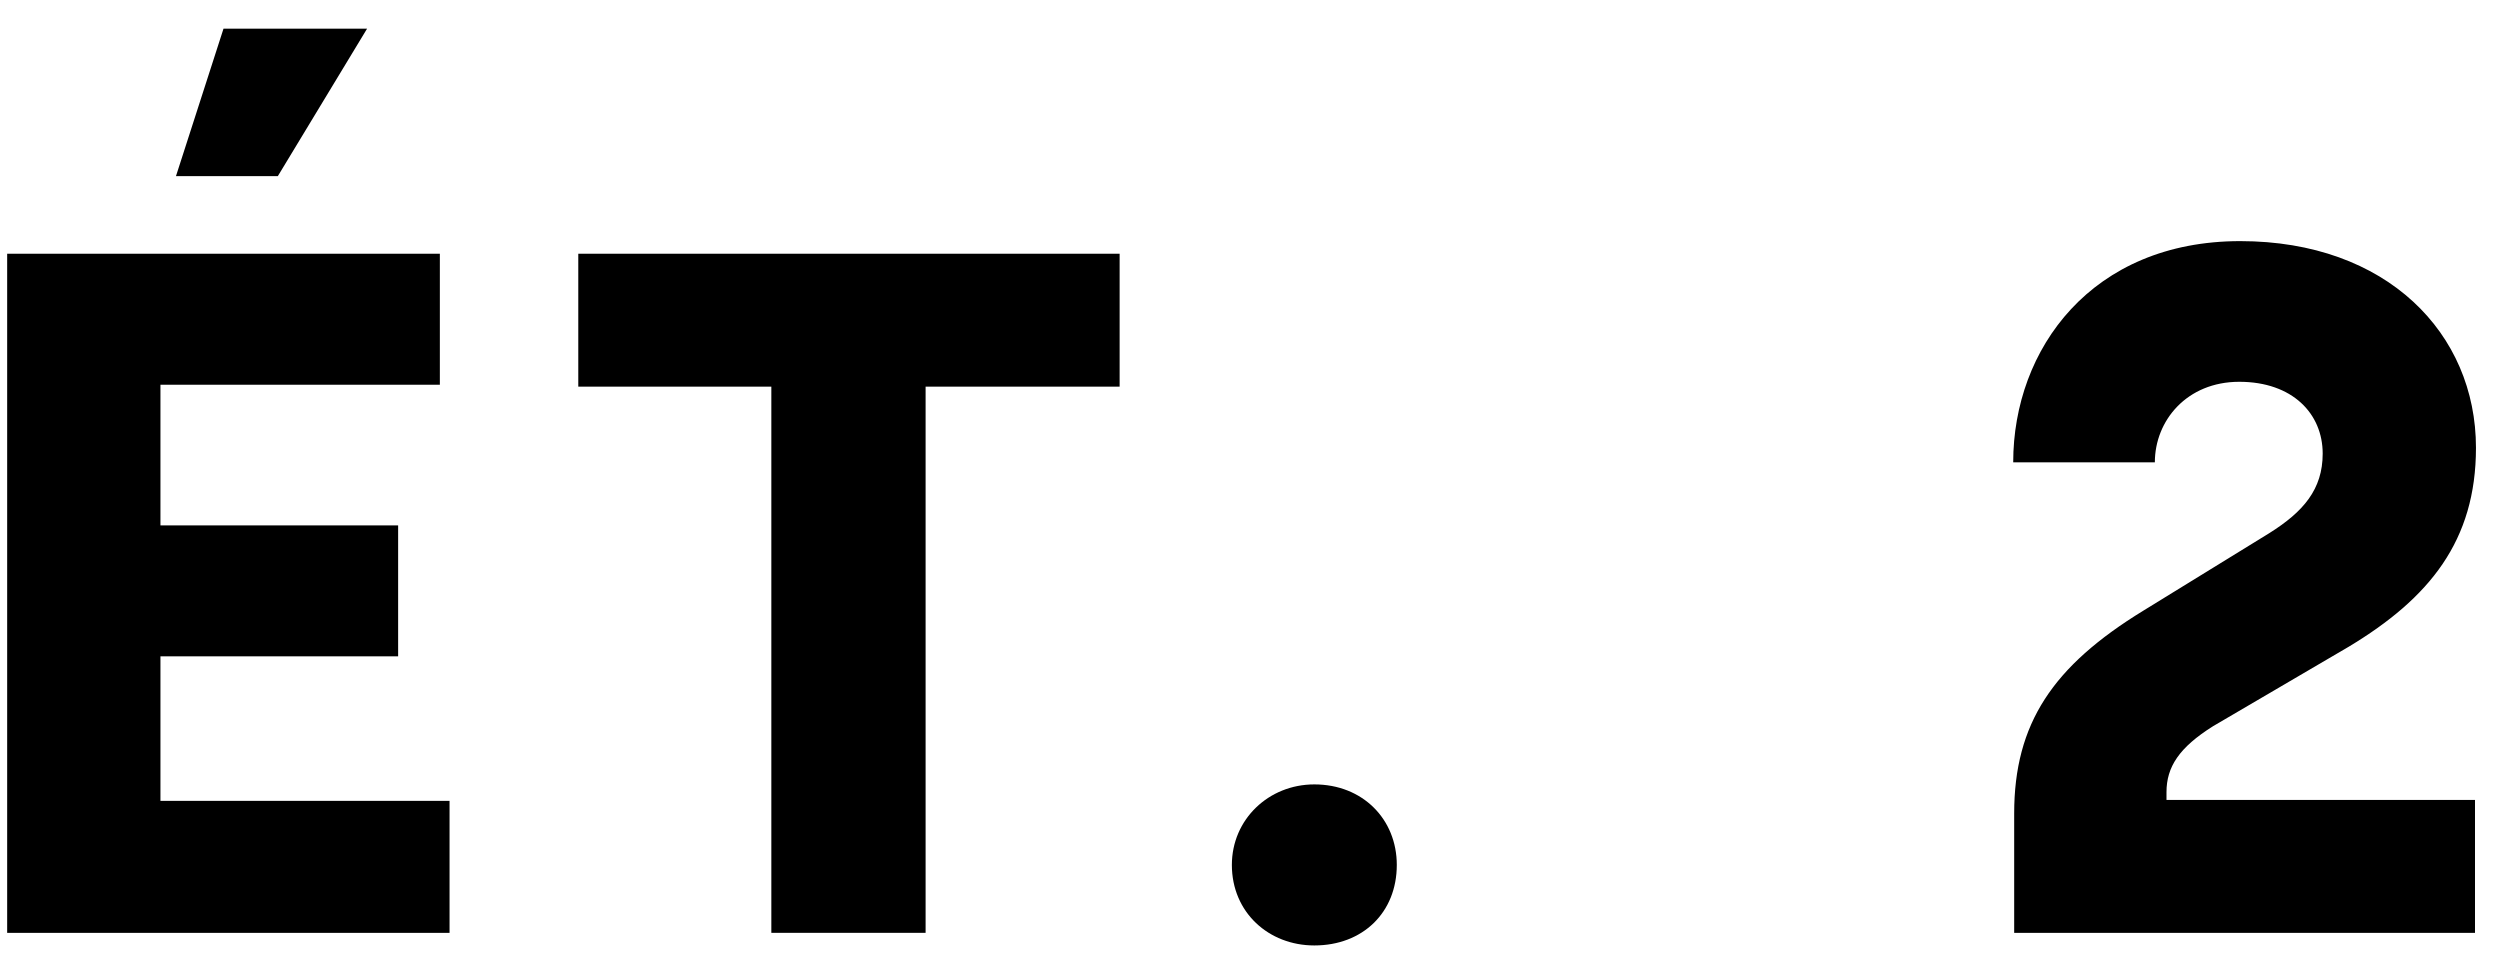
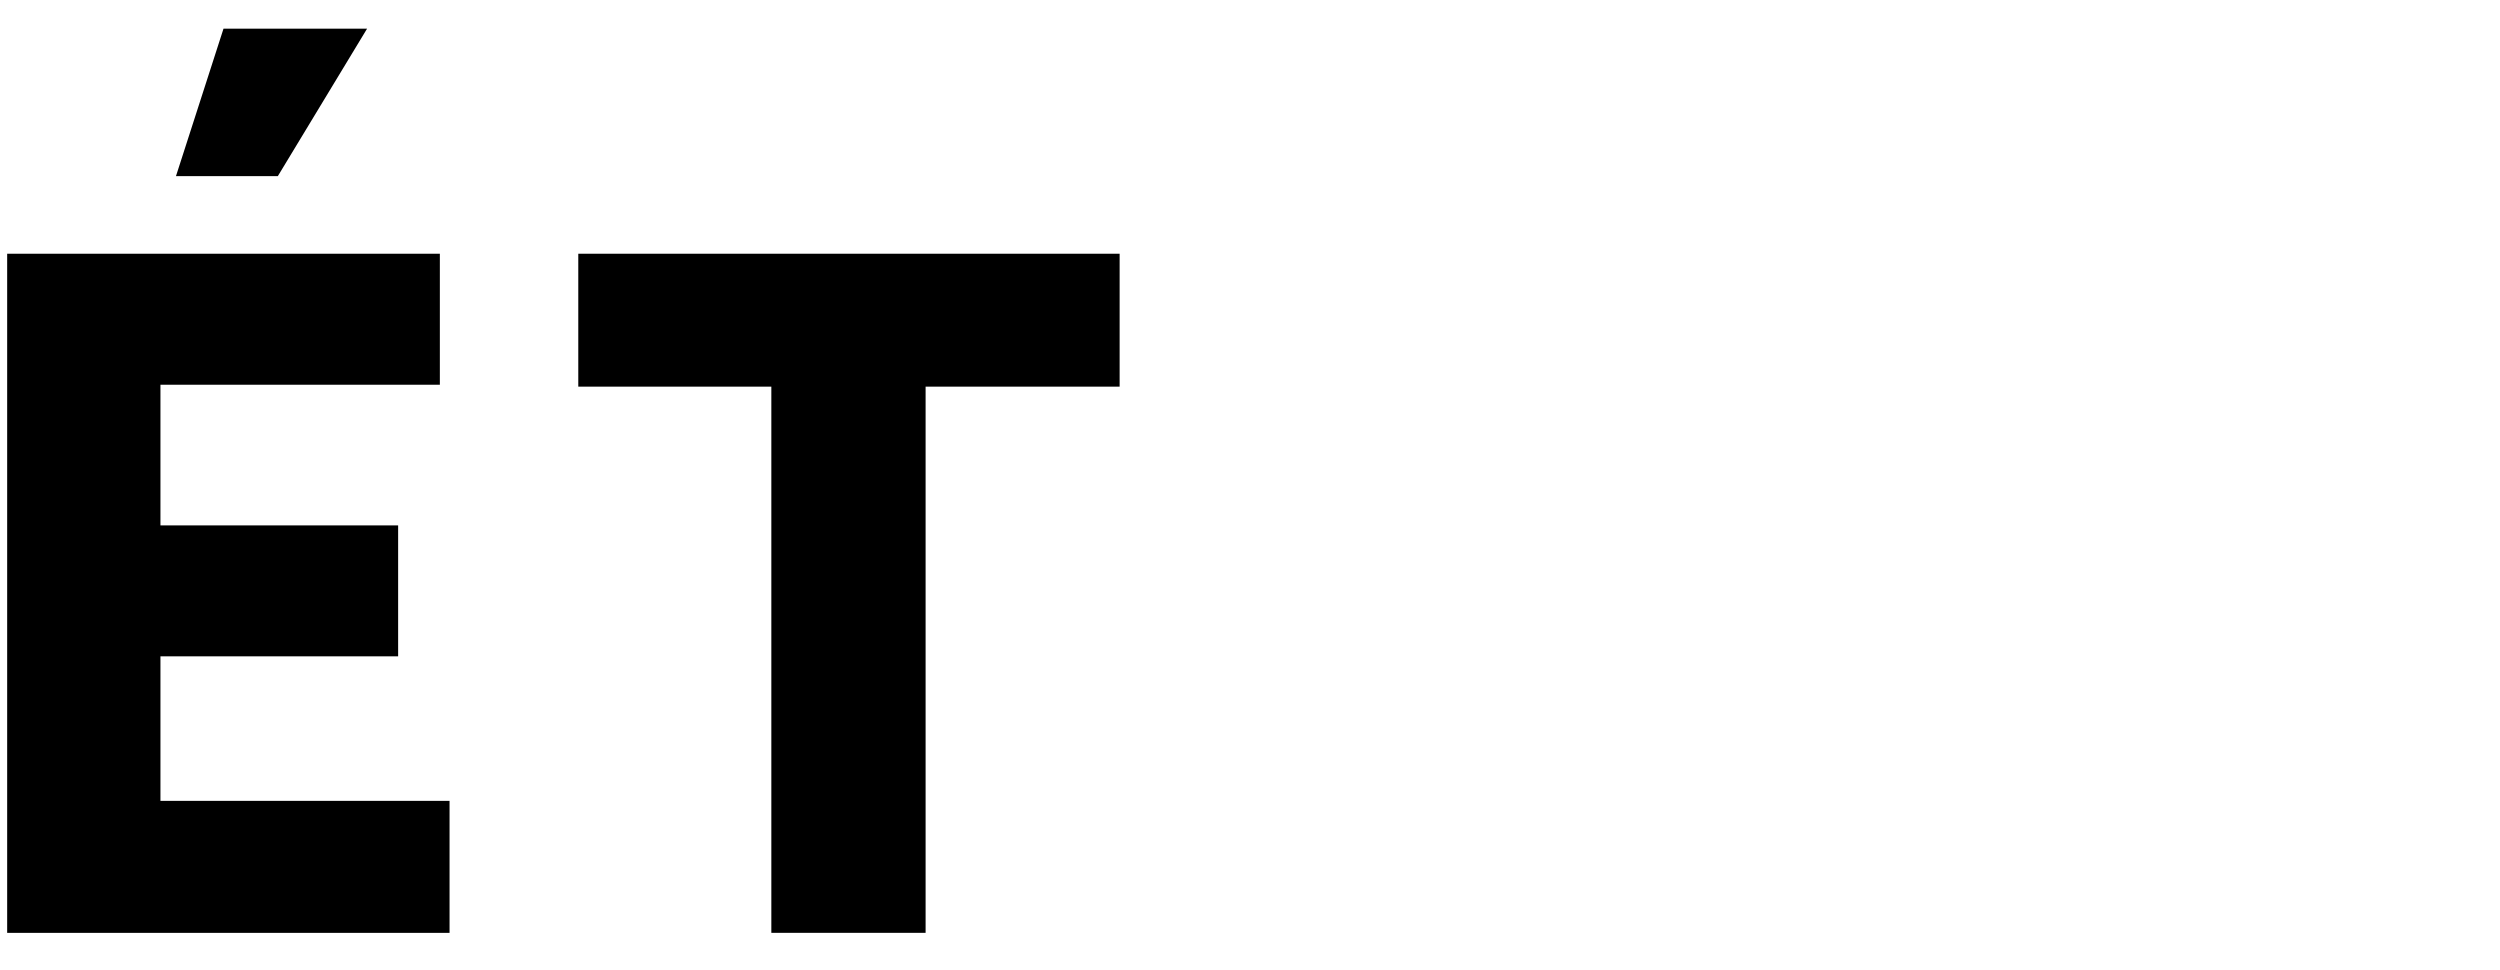
<svg xmlns="http://www.w3.org/2000/svg" width="67" height="26" viewBox="0 0 67 26" fill="none">
  <path d="M4.716 4.72H7.446L9.838 0.768H5.99L4.716 4.72ZM0.192 25H12.048V21.464H4.3V17.59H10.67V14.08H4.3V10.31H11.788V6.8H0.192V25Z" fill="black" />
  <path d="M20.672 25H24.806V10.362H30.006V6.8H15.498V10.362H20.672V25Z" fill="black" />
-   <path d="M35.224 25.338C36.524 25.338 37.434 24.454 37.434 23.18C37.434 21.958 36.524 21.022 35.224 21.022C34.002 21.022 33.014 21.958 33.014 23.18C33.014 24.454 34.002 25.338 35.224 25.338Z" fill="black" />
-   <path d="M53.98 25H66.33V21.438H58.062V21.23C58.062 20.554 58.4 20.034 59.31 19.462L62.95 17.33C65.108 16.03 66.356 14.496 66.356 12C66.356 8.932 63.964 6.462 60.038 6.462C56.06 6.462 53.954 9.348 53.954 12.39H57.75C57.75 11.272 58.608 10.232 60.012 10.232C61.442 10.232 62.248 11.09 62.248 12.156C62.248 13.118 61.728 13.716 60.818 14.288L57.438 16.368C55.02 17.85 53.98 19.384 53.98 21.802V25Z" fill="black" />
</svg>